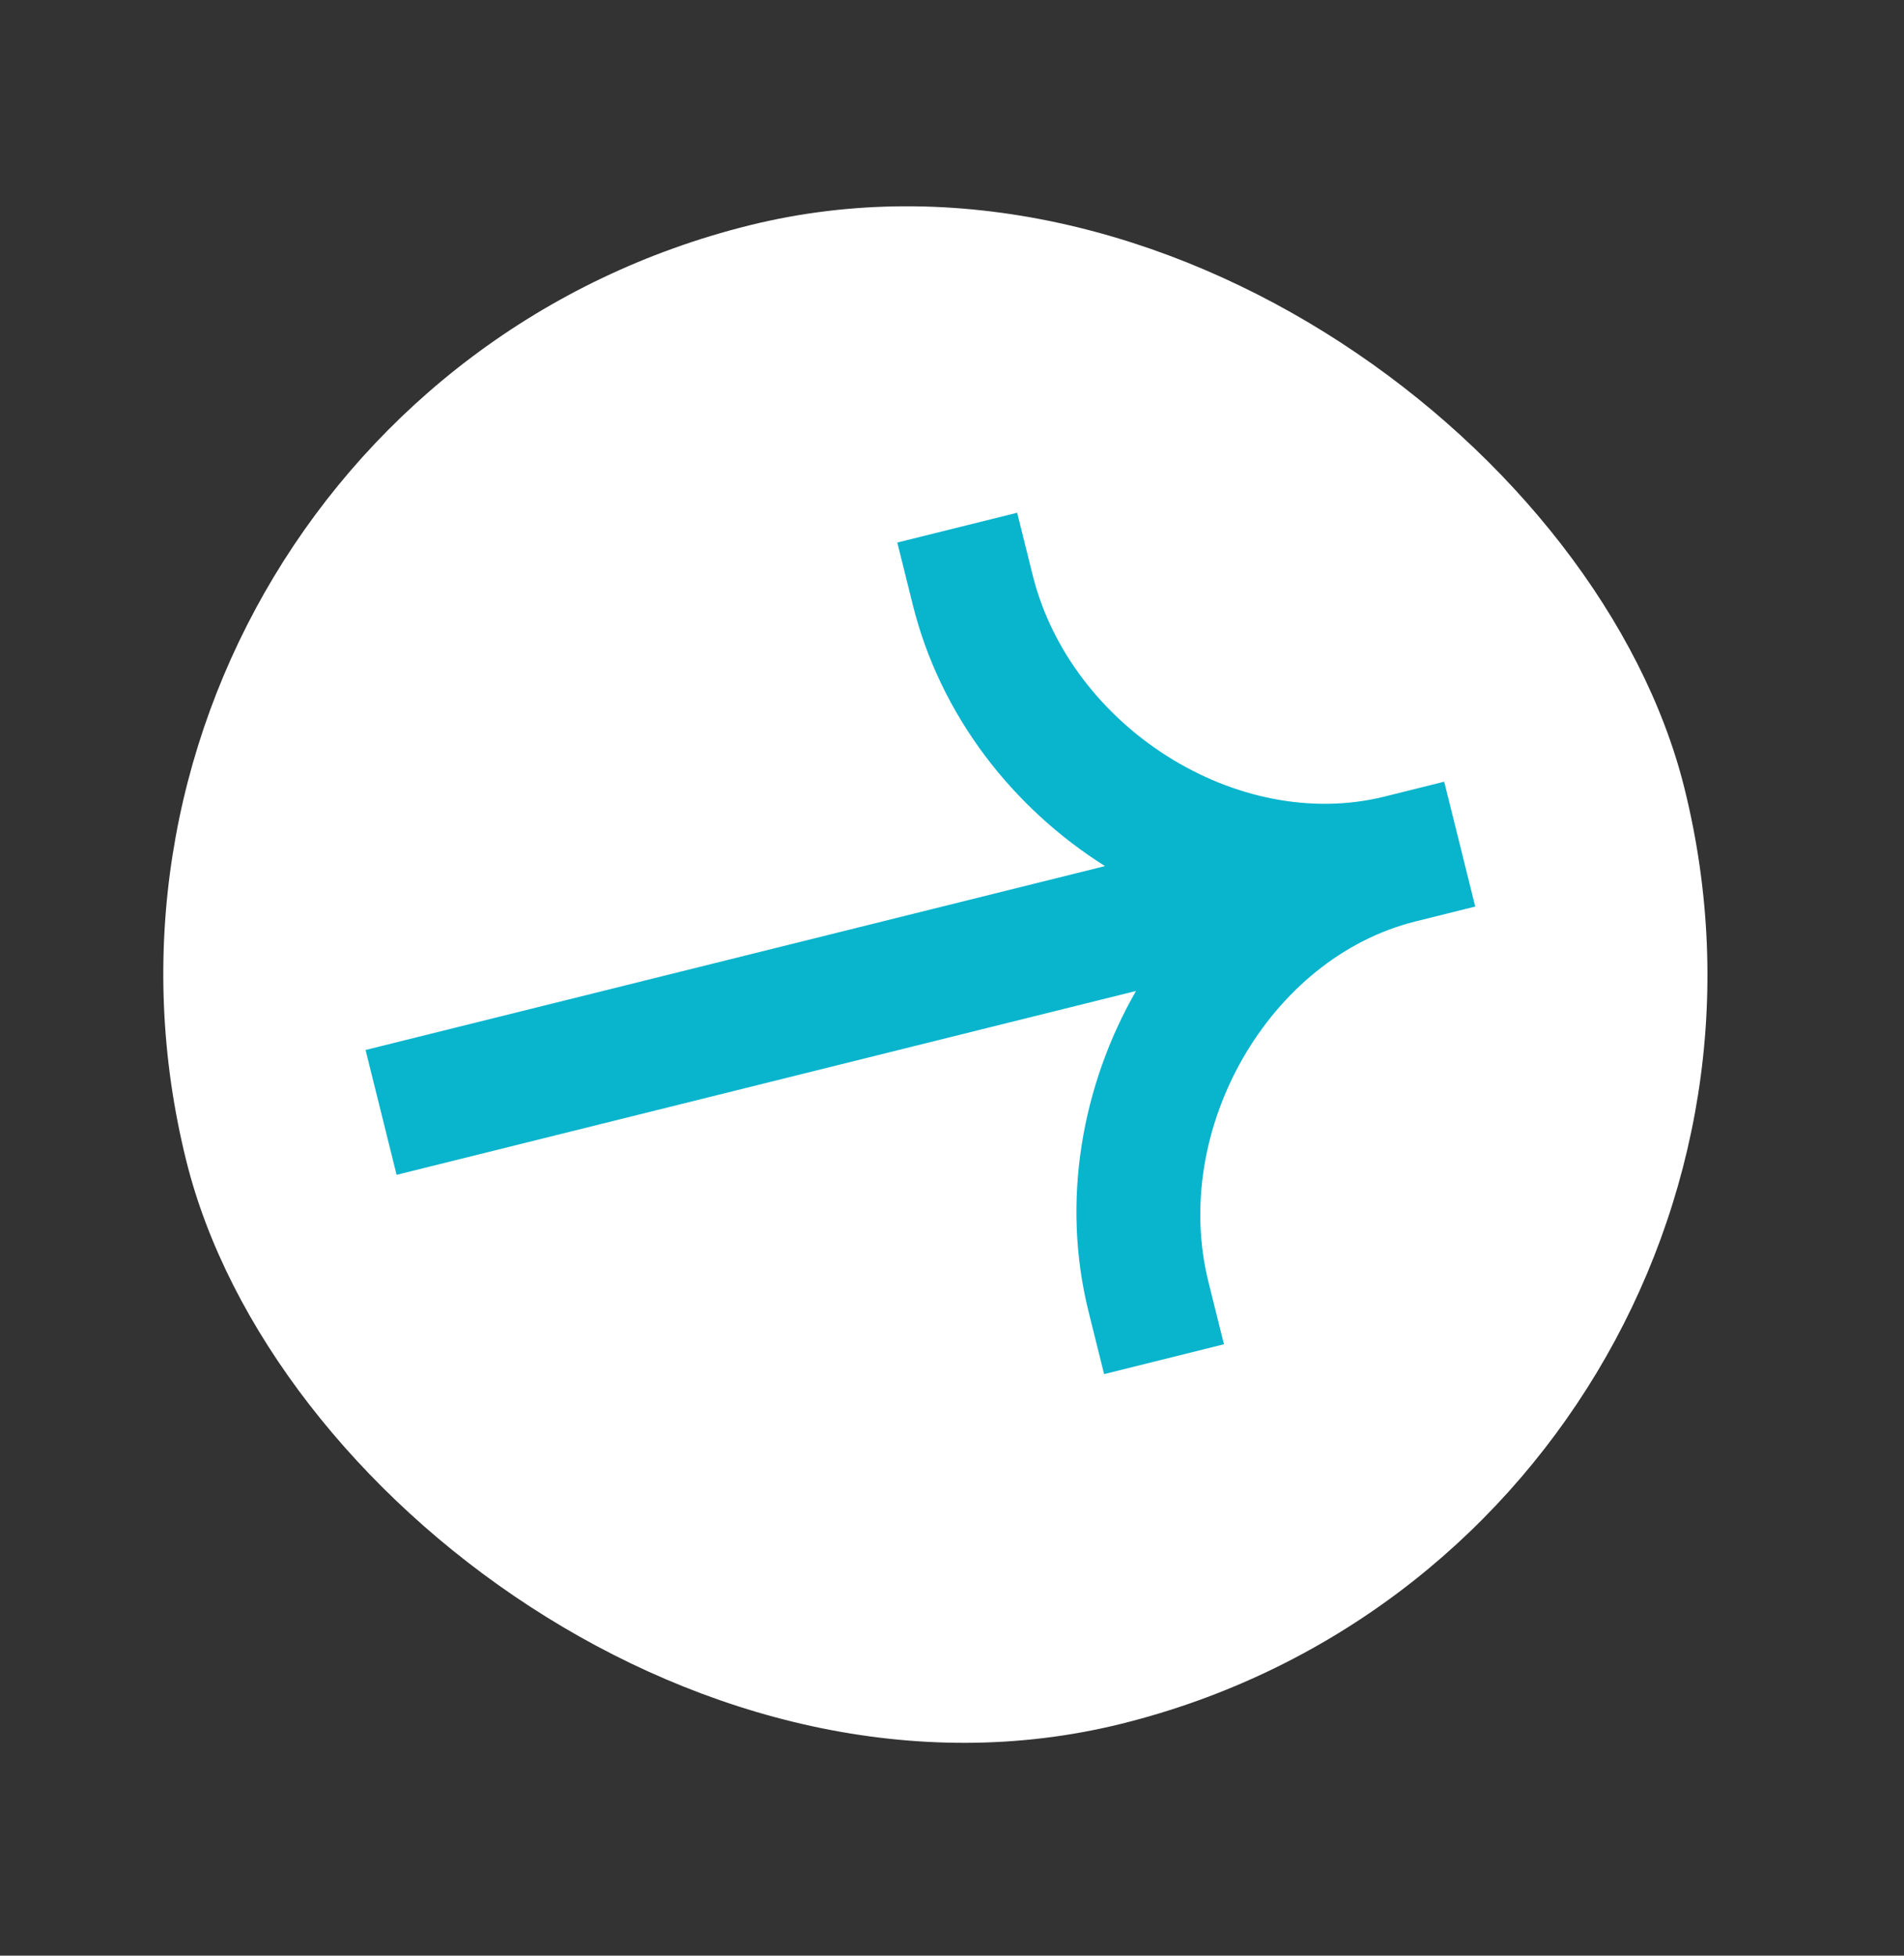
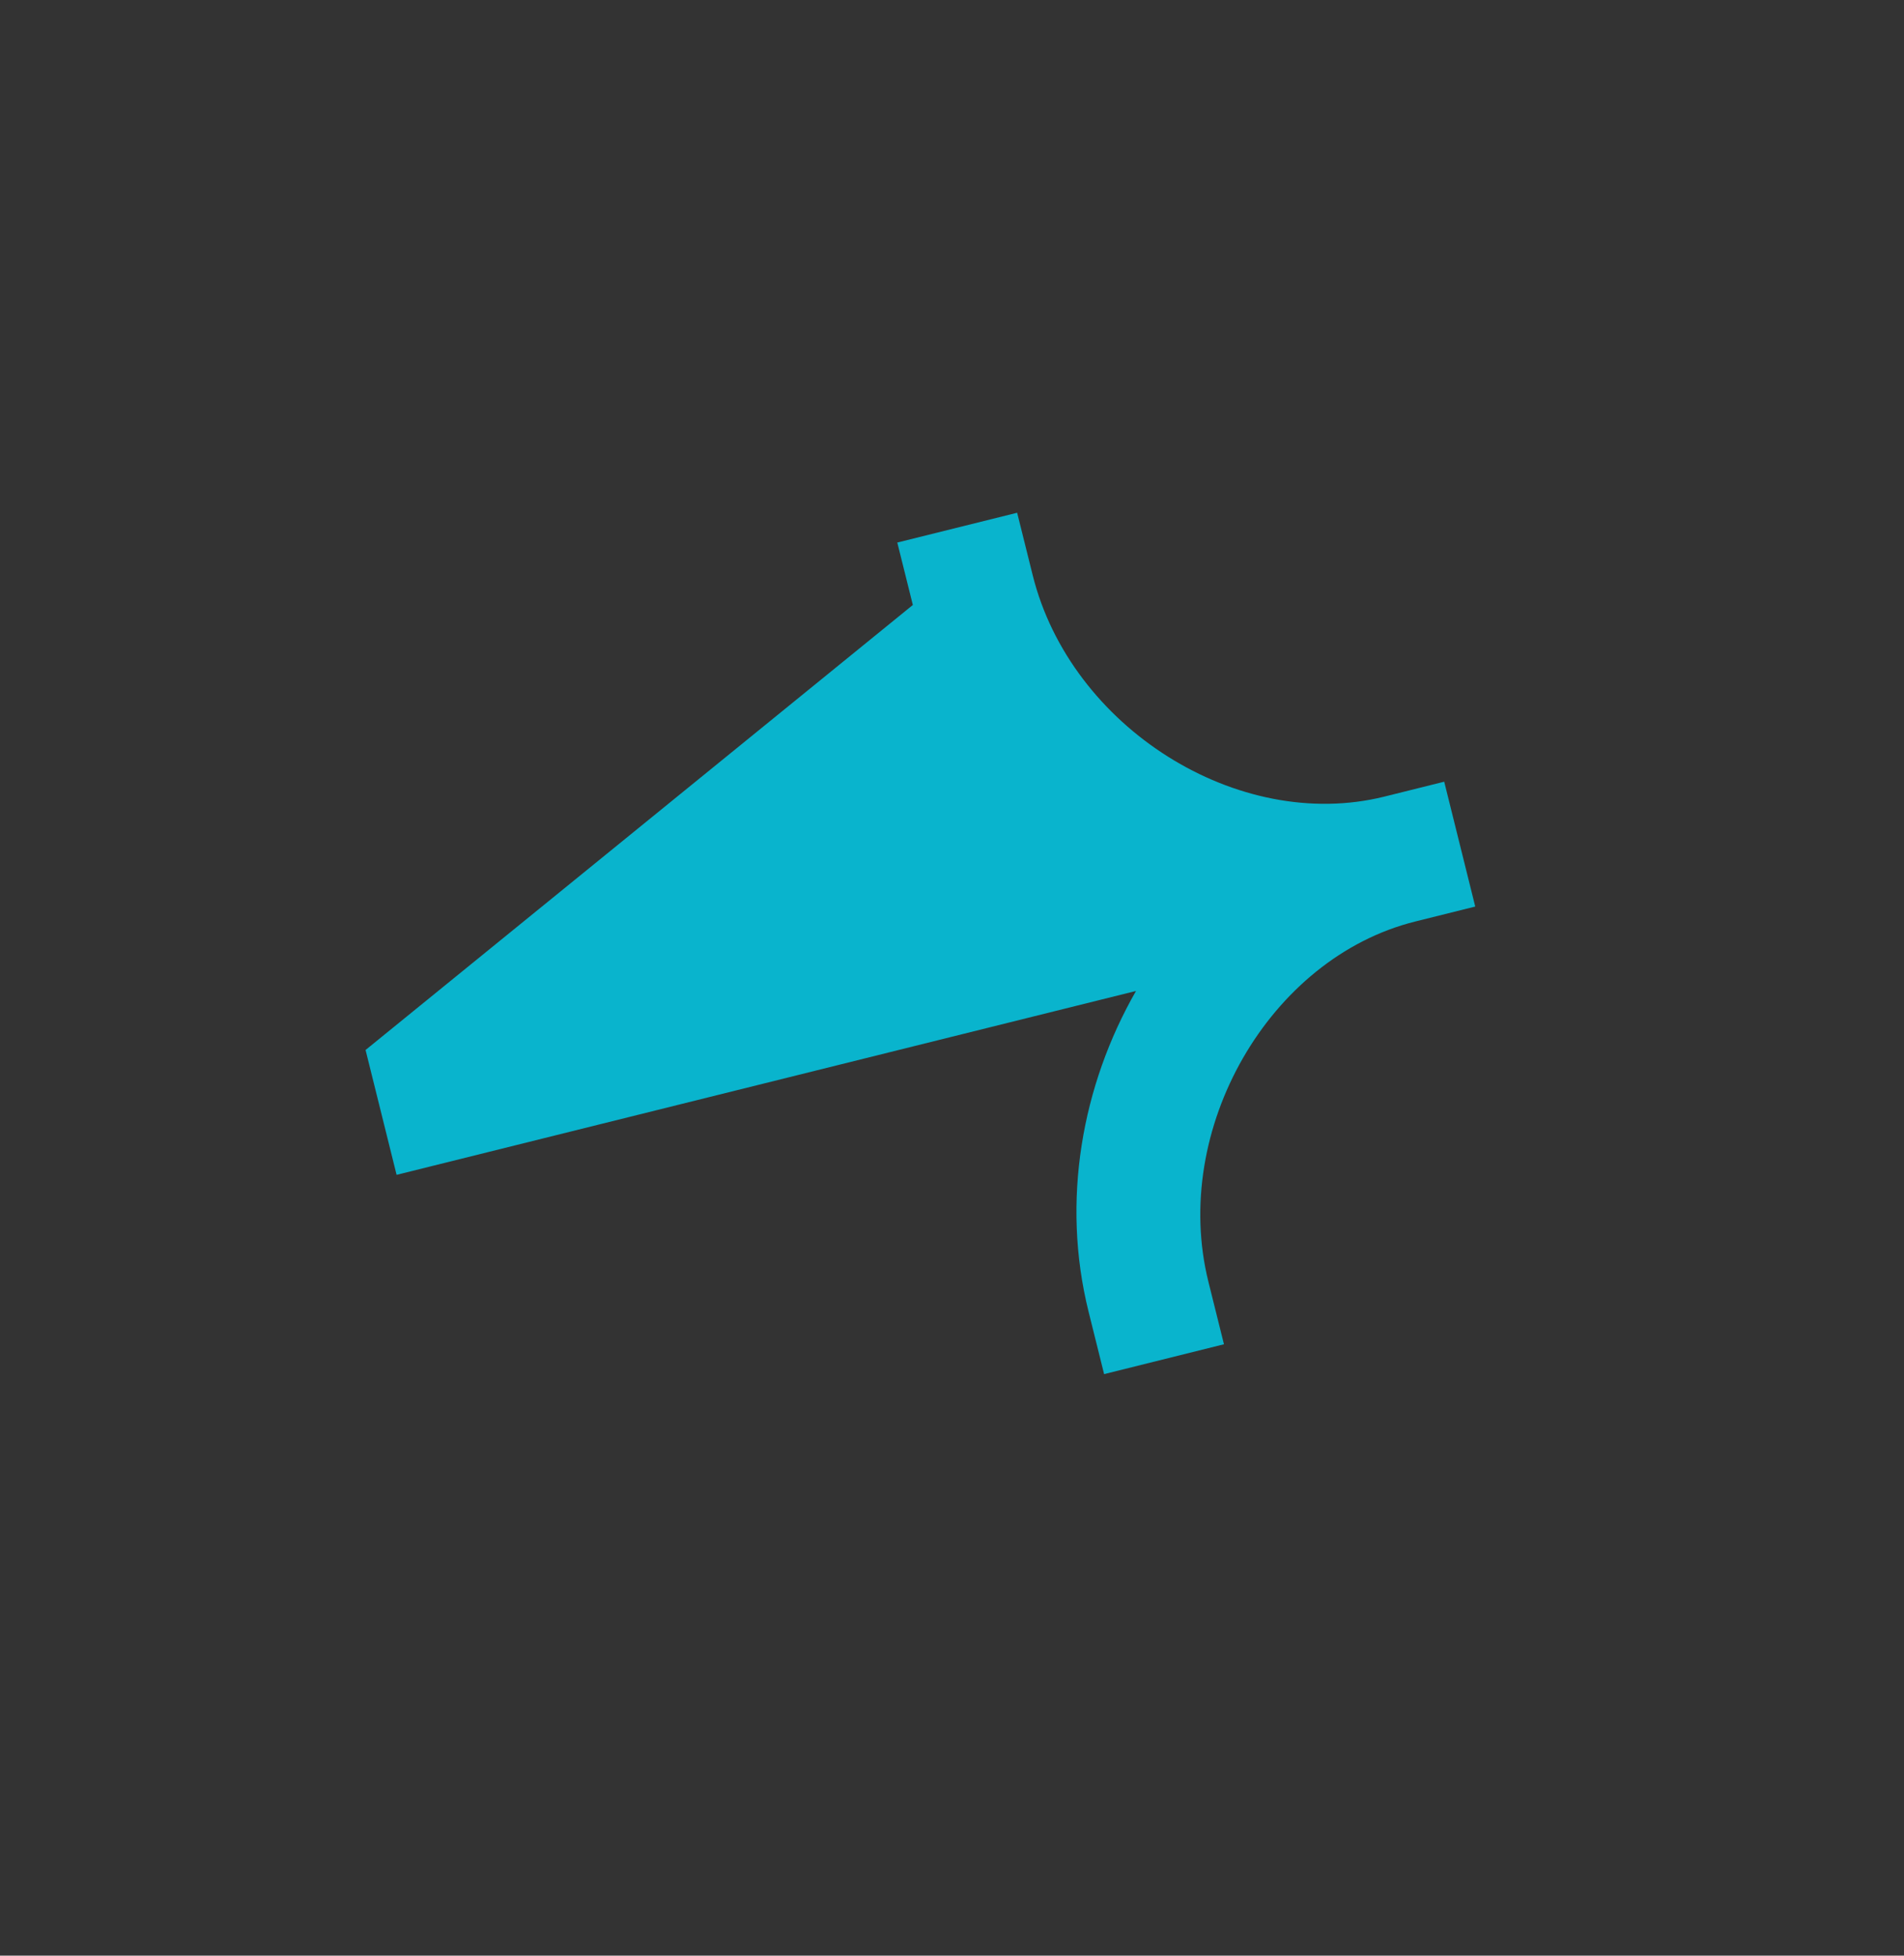
<svg xmlns="http://www.w3.org/2000/svg" width="37" height="38" viewBox="0 0 37 38" fill="none">
  <rect x="0" y="0" width="37" height="38" fill="#333333" stroke="none" />
-   <rect y="8" width="30" height="30" rx="15" transform="rotate(-13.966 0 8)" fill="white" />
-   <path fill-rule="evenodd" clip-rule="evenodd" d="M26.901 15.479C24.061 16.185 20.804 14.134 20.068 11.176L19.766 9.963L17.437 10.542L17.739 11.755C18.274 13.907 19.682 15.7 21.473 16.829L7.104 20.402L7.707 22.828L22.076 19.255C21.023 21.091 20.619 23.335 21.154 25.487L21.456 26.7L23.785 26.12L23.483 24.907C22.747 21.949 24.665 18.611 27.504 17.905L28.668 17.615L28.065 15.189L26.901 15.479Z" fill="#09B4CD" />
+   <path fill-rule="evenodd" clip-rule="evenodd" d="M26.901 15.479C24.061 16.185 20.804 14.134 20.068 11.176L19.766 9.963L17.437 10.542L17.739 11.755L7.104 20.402L7.707 22.828L22.076 19.255C21.023 21.091 20.619 23.335 21.154 25.487L21.456 26.7L23.785 26.12L23.483 24.907C22.747 21.949 24.665 18.611 27.504 17.905L28.668 17.615L28.065 15.189L26.901 15.479Z" fill="#09B4CD" />
</svg>